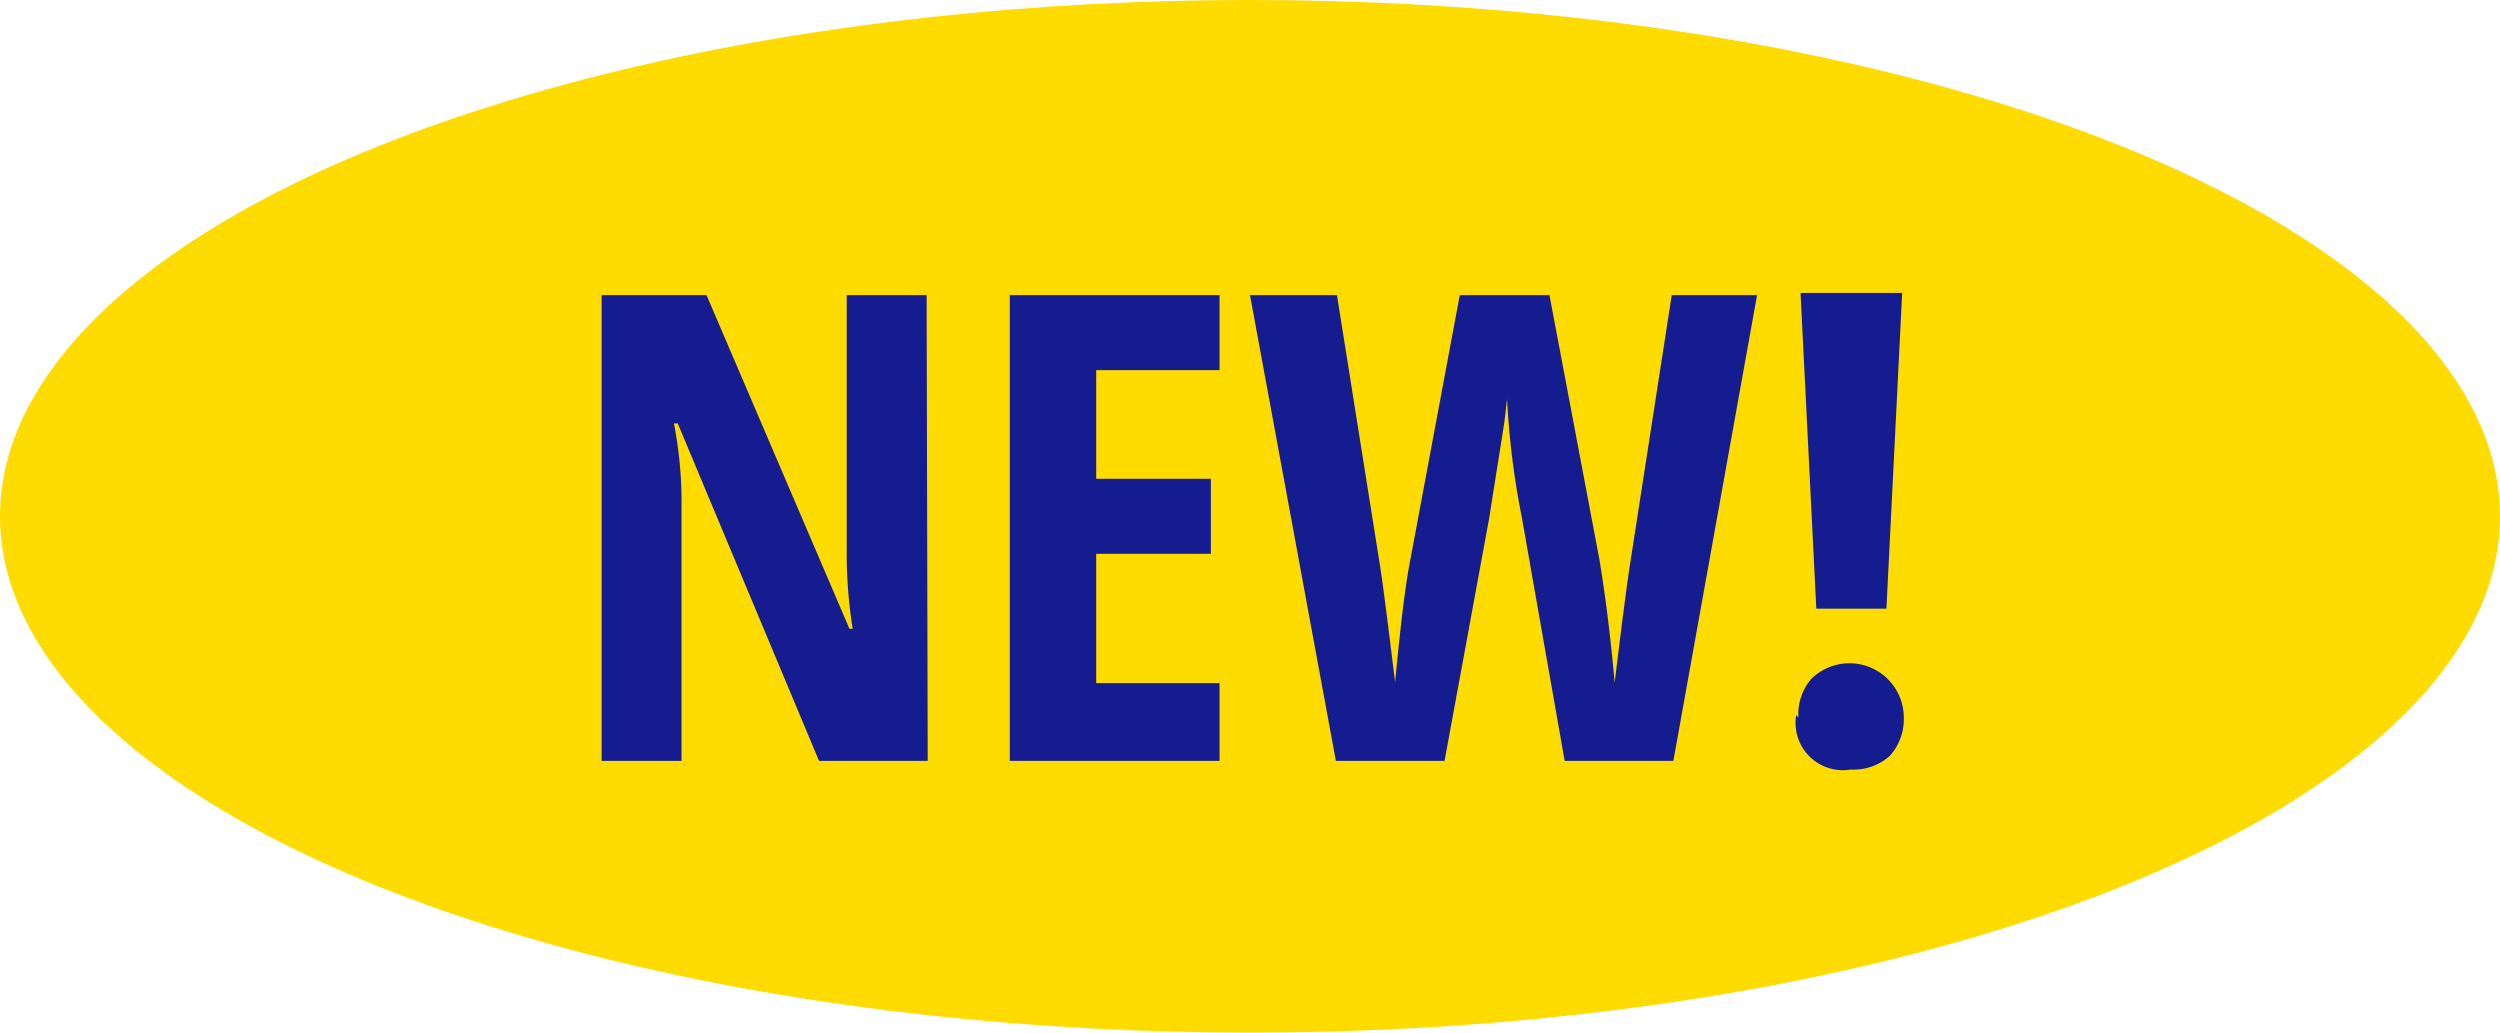
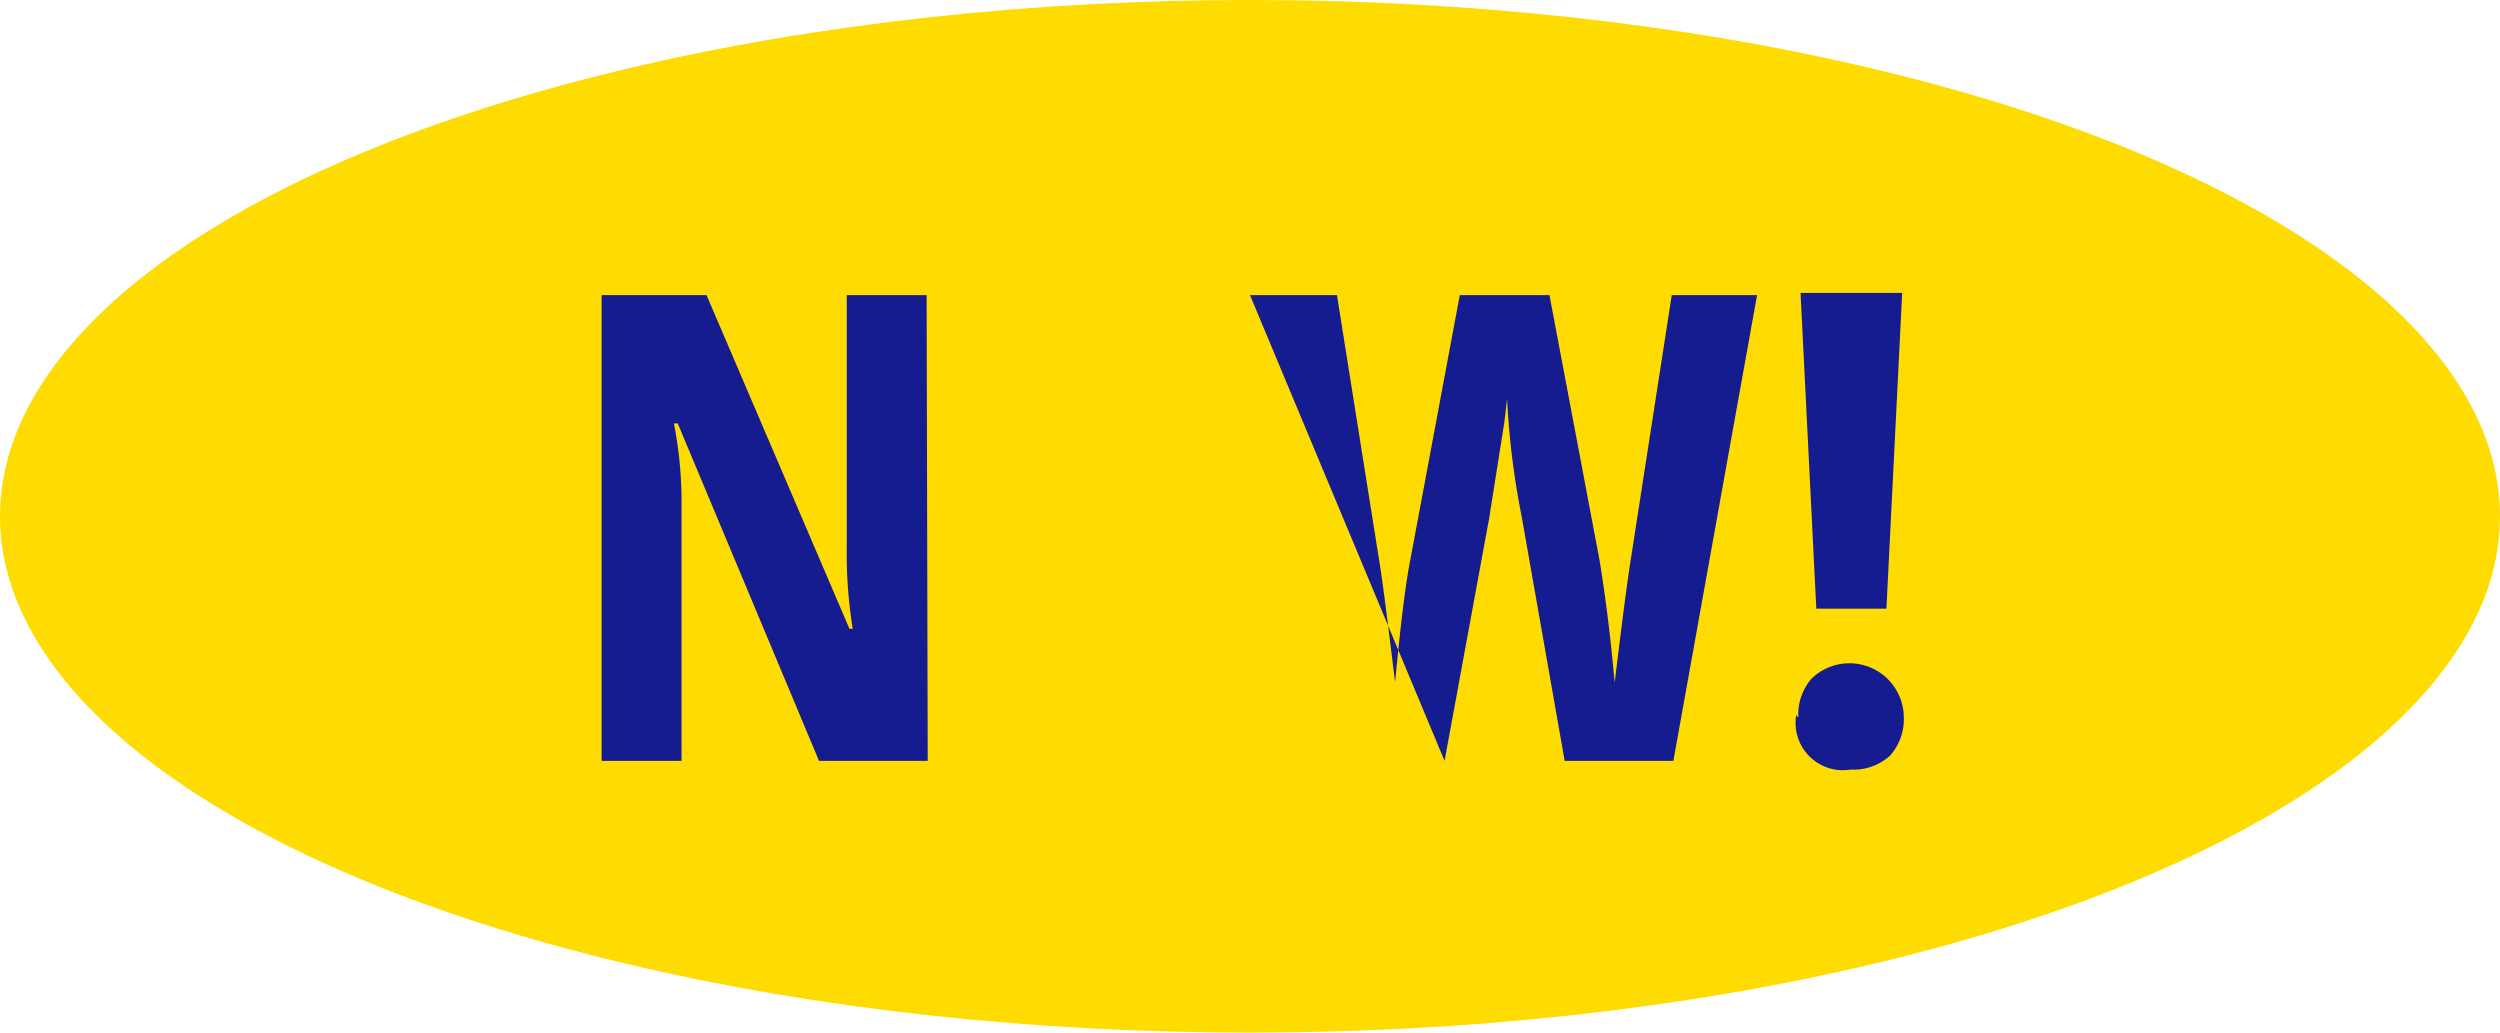
<svg xmlns="http://www.w3.org/2000/svg" viewBox="0 0 46 19">
  <ellipse cx="23" cy="9.5" rx="23" ry="9.5" style="fill:#fedb01" />
  <g style="isolation:isolate">
    <g style="isolation:isolate">
      <path d="M17.07,14h-2L12.47,7.79H12.4a7.51,7.51,0,0,1,.14,1.53V14H11.07V5.43H13l2.63,6.14h.06a8.69,8.69,0,0,1-.11-1.46V5.43h1.47Z" transform="translate(0 0)" style="fill:#151c90" />
-       <path d="M22.44,14H18.58V5.43h3.86V6.81H20.17v2h2.11v1.38H20.17v2.38h2.27Z" transform="translate(0 0)" style="fill:#151c90" />
-       <path d="M30.79,14h-2L28,9.51a14.9,14.9,0,0,1-.27-2.17l-.05.43L27.4,9.54,26.58,14h-2L23,5.43H24.6l.77,4.84c.08.48.17,1.24.3,2.28.1-1.05.19-1.8.28-2.25l.91-4.87h1.65l.92,4.87c.12.73.21,1.48.28,2.26.14-1.16.24-1.92.3-2.29l.75-4.84h1.57Z" transform="translate(0 0)" style="fill:#151c90" />
+       <path d="M30.79,14h-2L28,9.51a14.9,14.9,0,0,1-.27-2.17l-.05.43L27.4,9.54,26.58,14L23,5.43H24.6l.77,4.84c.08.48.17,1.24.3,2.28.1-1.05.19-1.8.28-2.25l.91-4.87h1.65l.92,4.87c.12.73.21,1.48.28,2.26.14-1.16.24-1.92.3-2.29l.75-4.84h1.57Z" transform="translate(0 0)" style="fill:#151c90" />
      <path d="M33.09,13.2a1,1,0,0,1,.24-.71,1,1,0,0,1,1.7.71,1,1,0,0,1-.26.71,1,1,0,0,1-.72.25.87.87,0,0,1-1-1Zm1.62-2H33.42l-.29-5.81H35Z" transform="translate(0 0)" style="fill:#151c90" />
    </g>
  </g>
</svg>